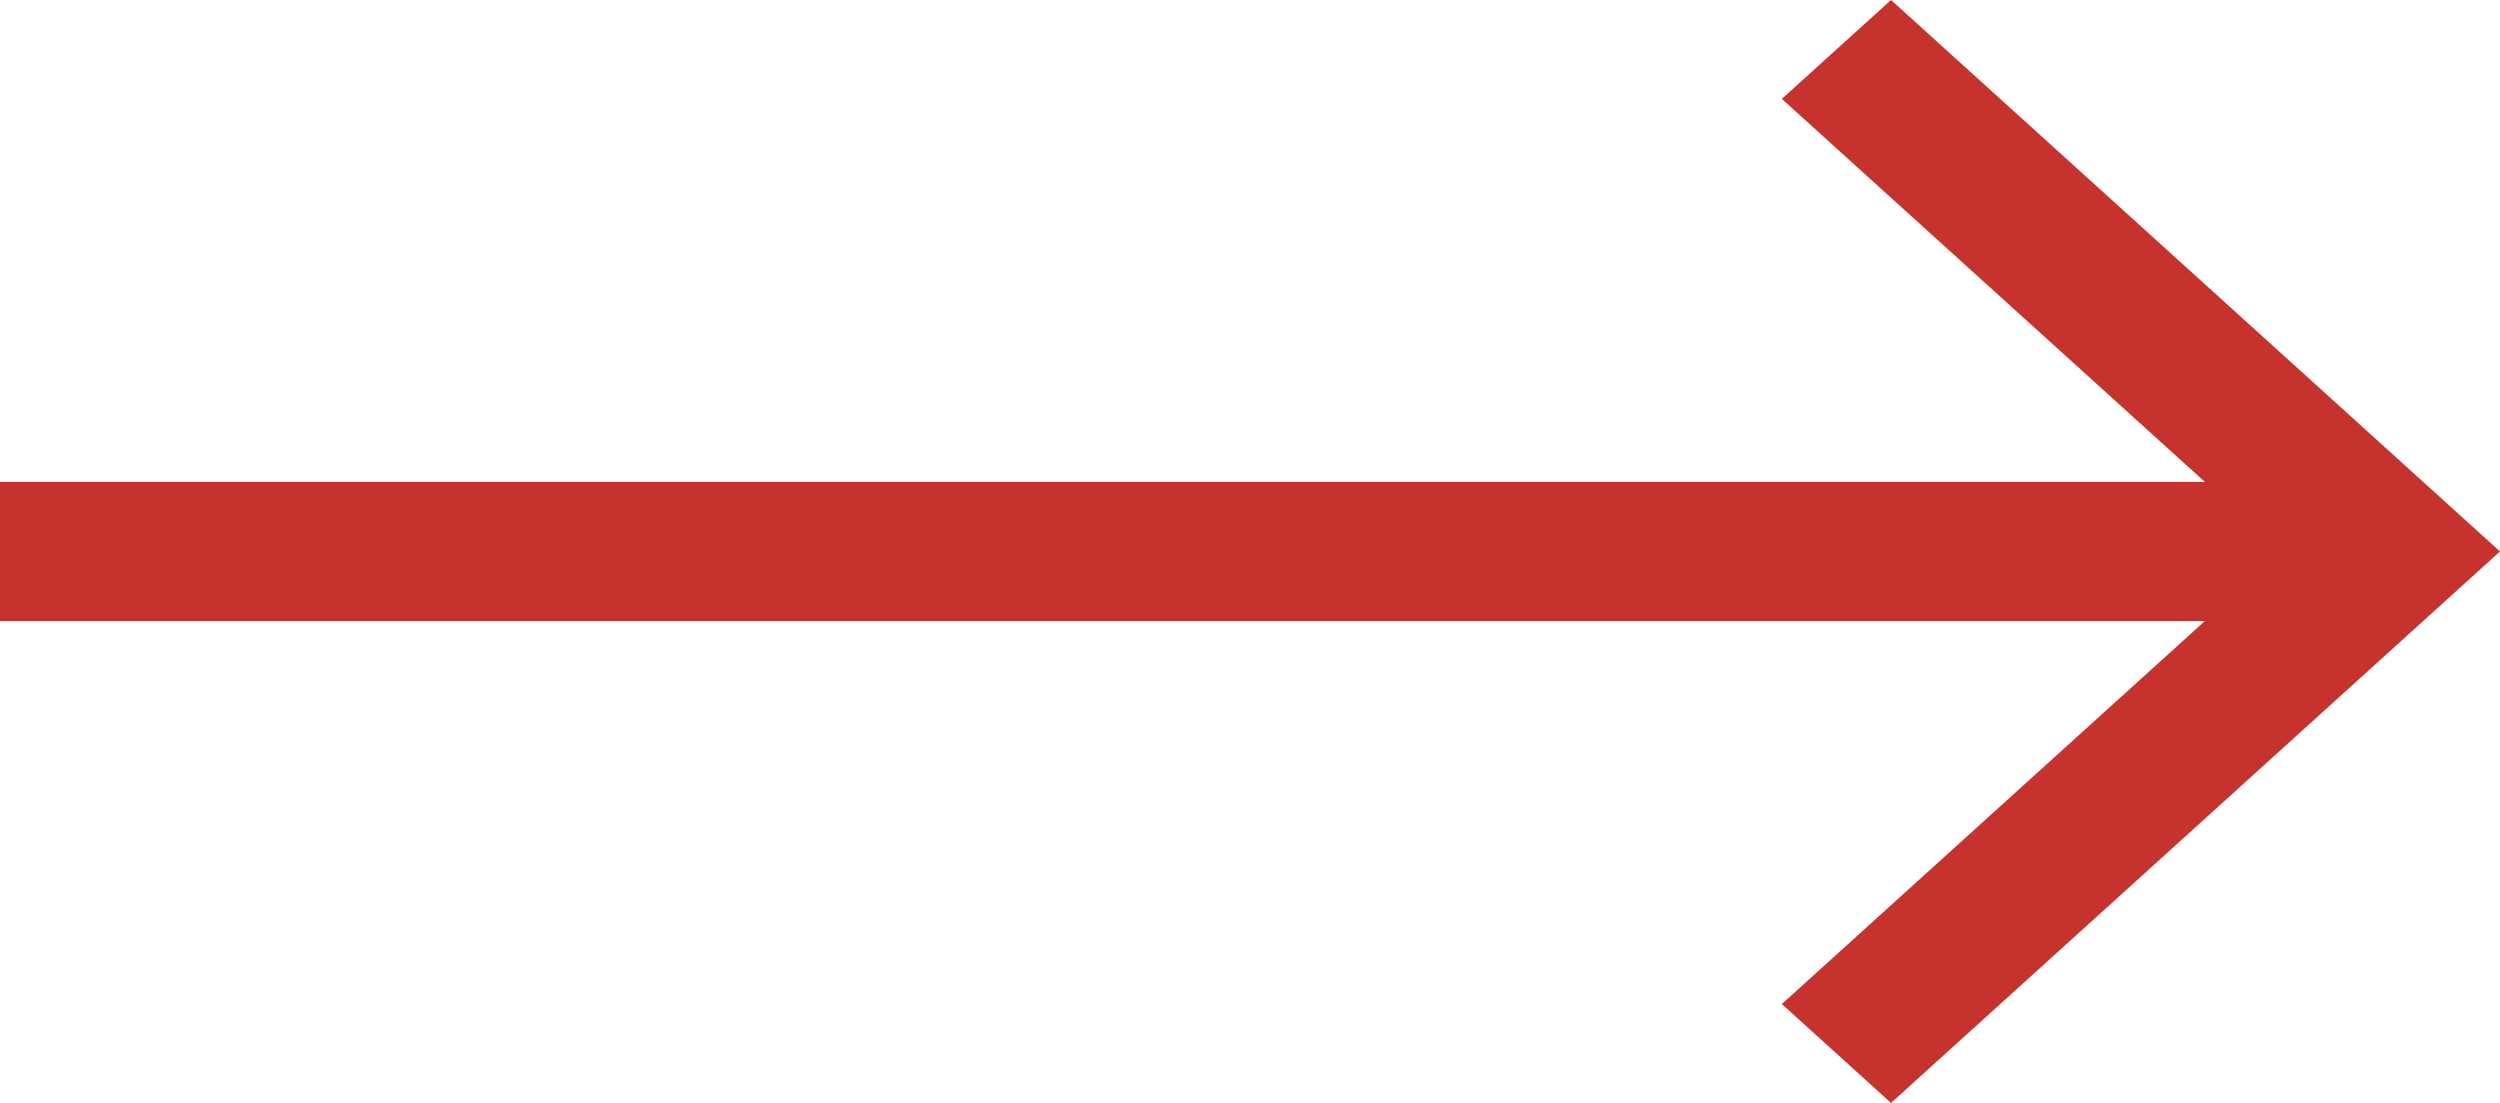
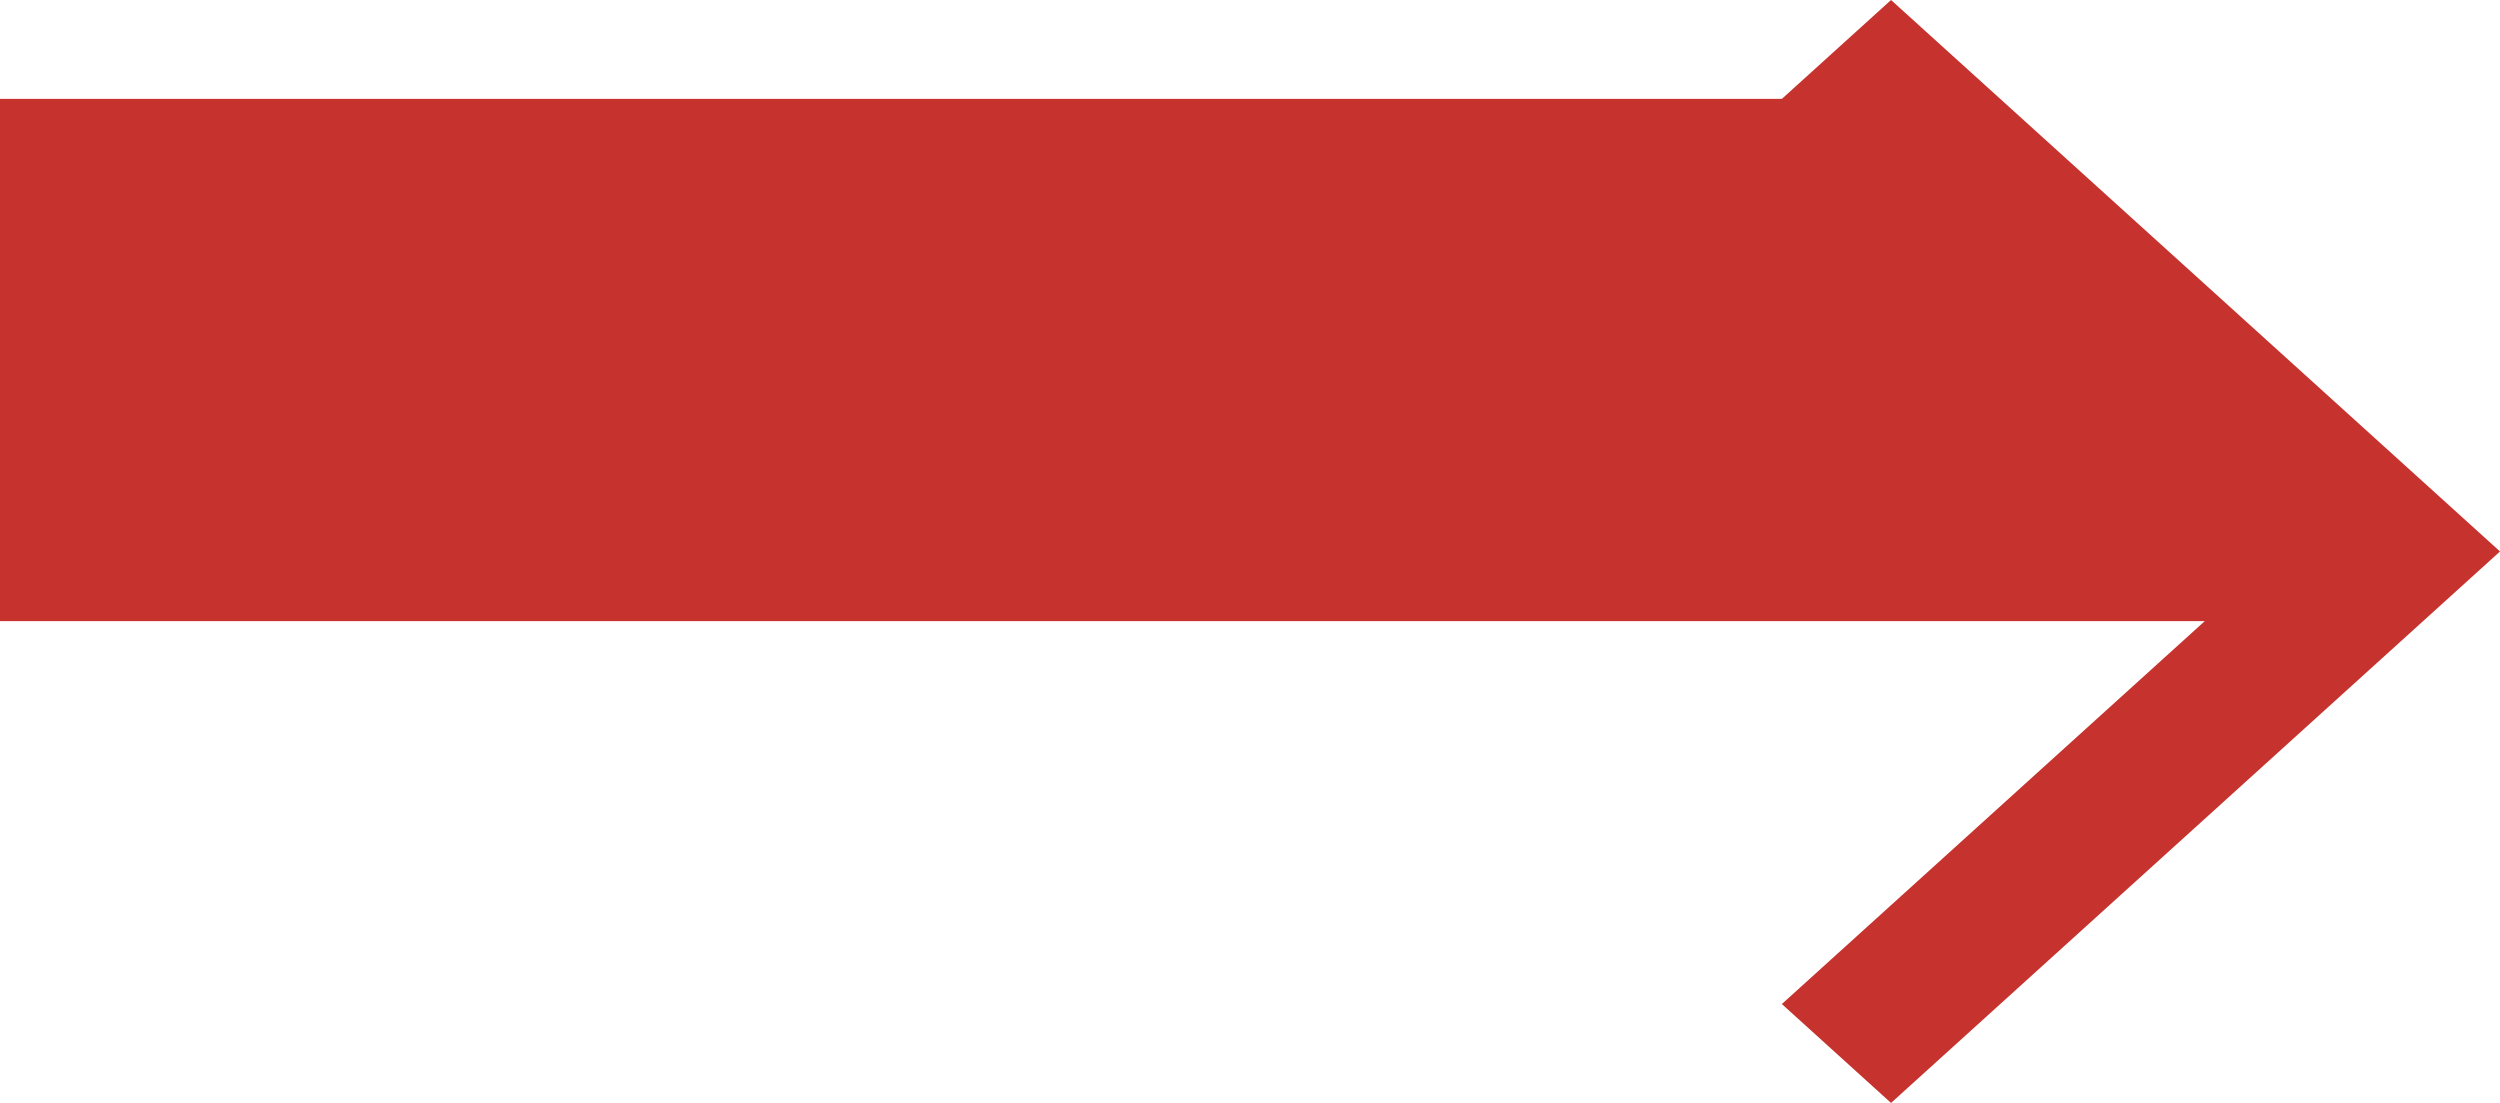
<svg xmlns="http://www.w3.org/2000/svg" width="34" height="15" viewBox="0 0 34 15" fill="none">
-   <path d="M0 6.553V8.447H29.985L24.233 13.655L25.718 15L34 7.5L25.718 0L24.233 1.345L29.985 6.553H0Z" fill="#C6322D" />
+   <path d="M0 6.553V8.447H29.985L24.233 13.655L25.718 15L34 7.5L25.718 0L24.233 1.345H0Z" fill="#C6322D" />
</svg>